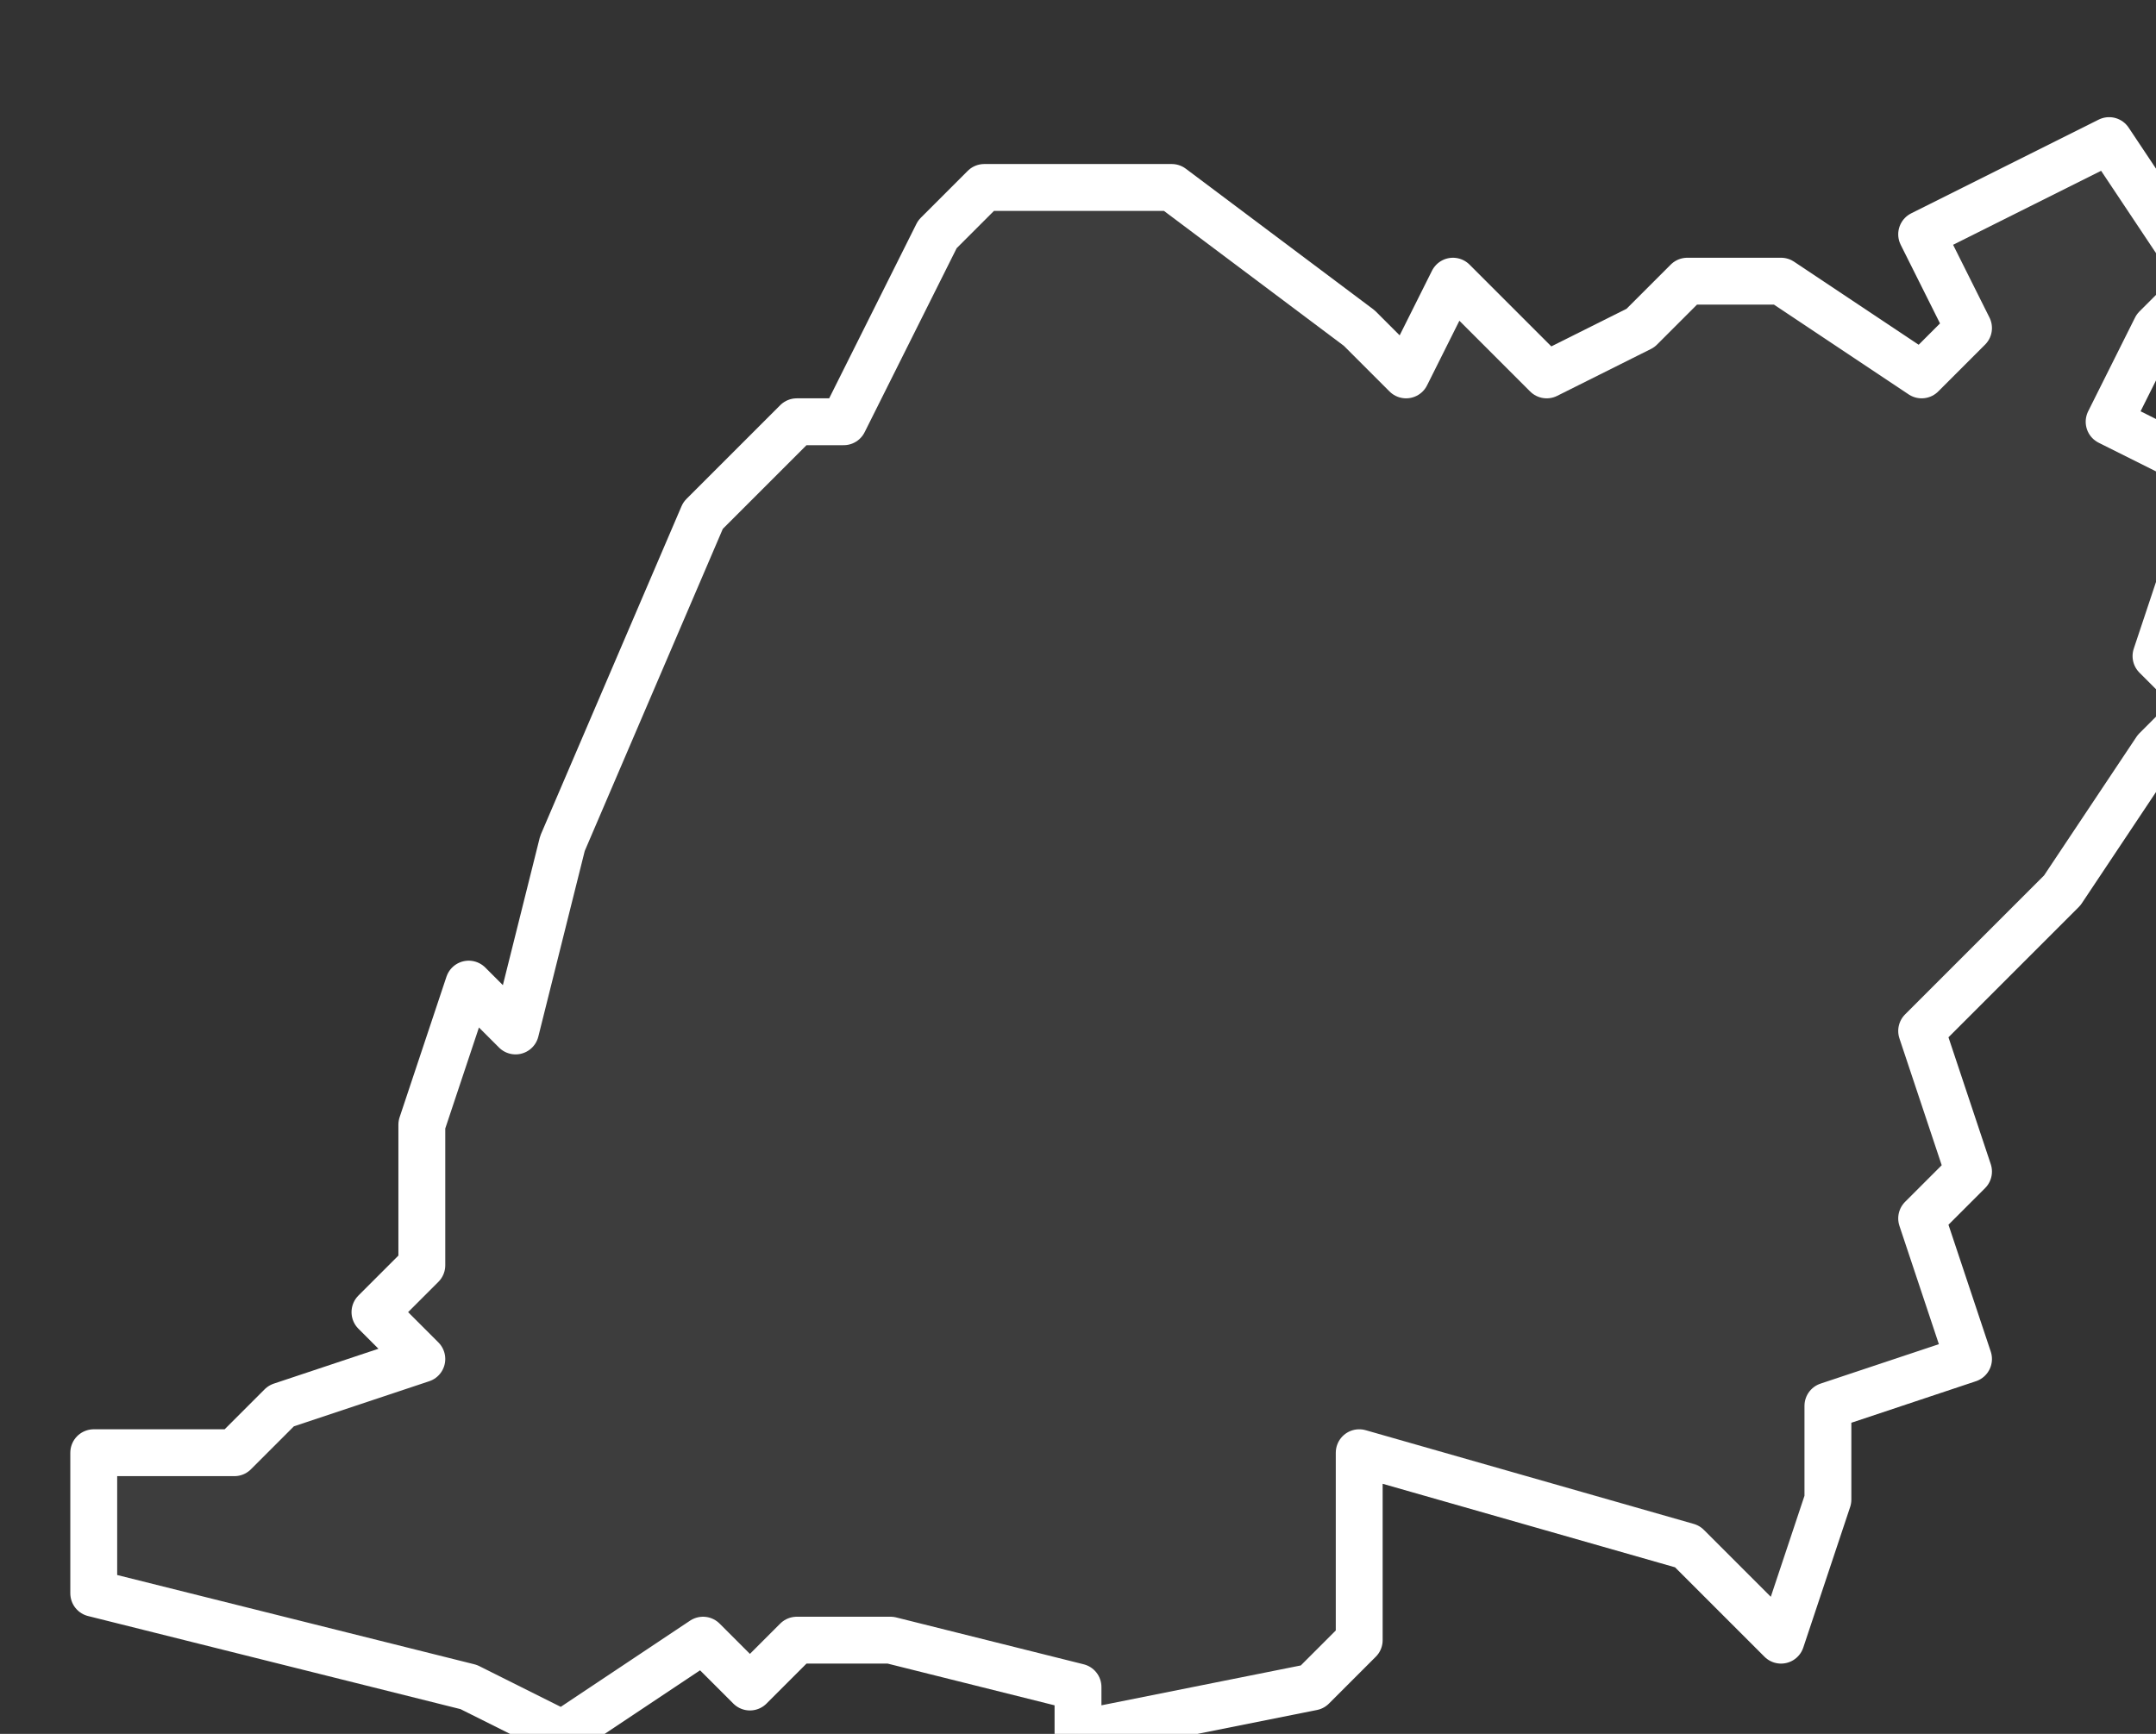
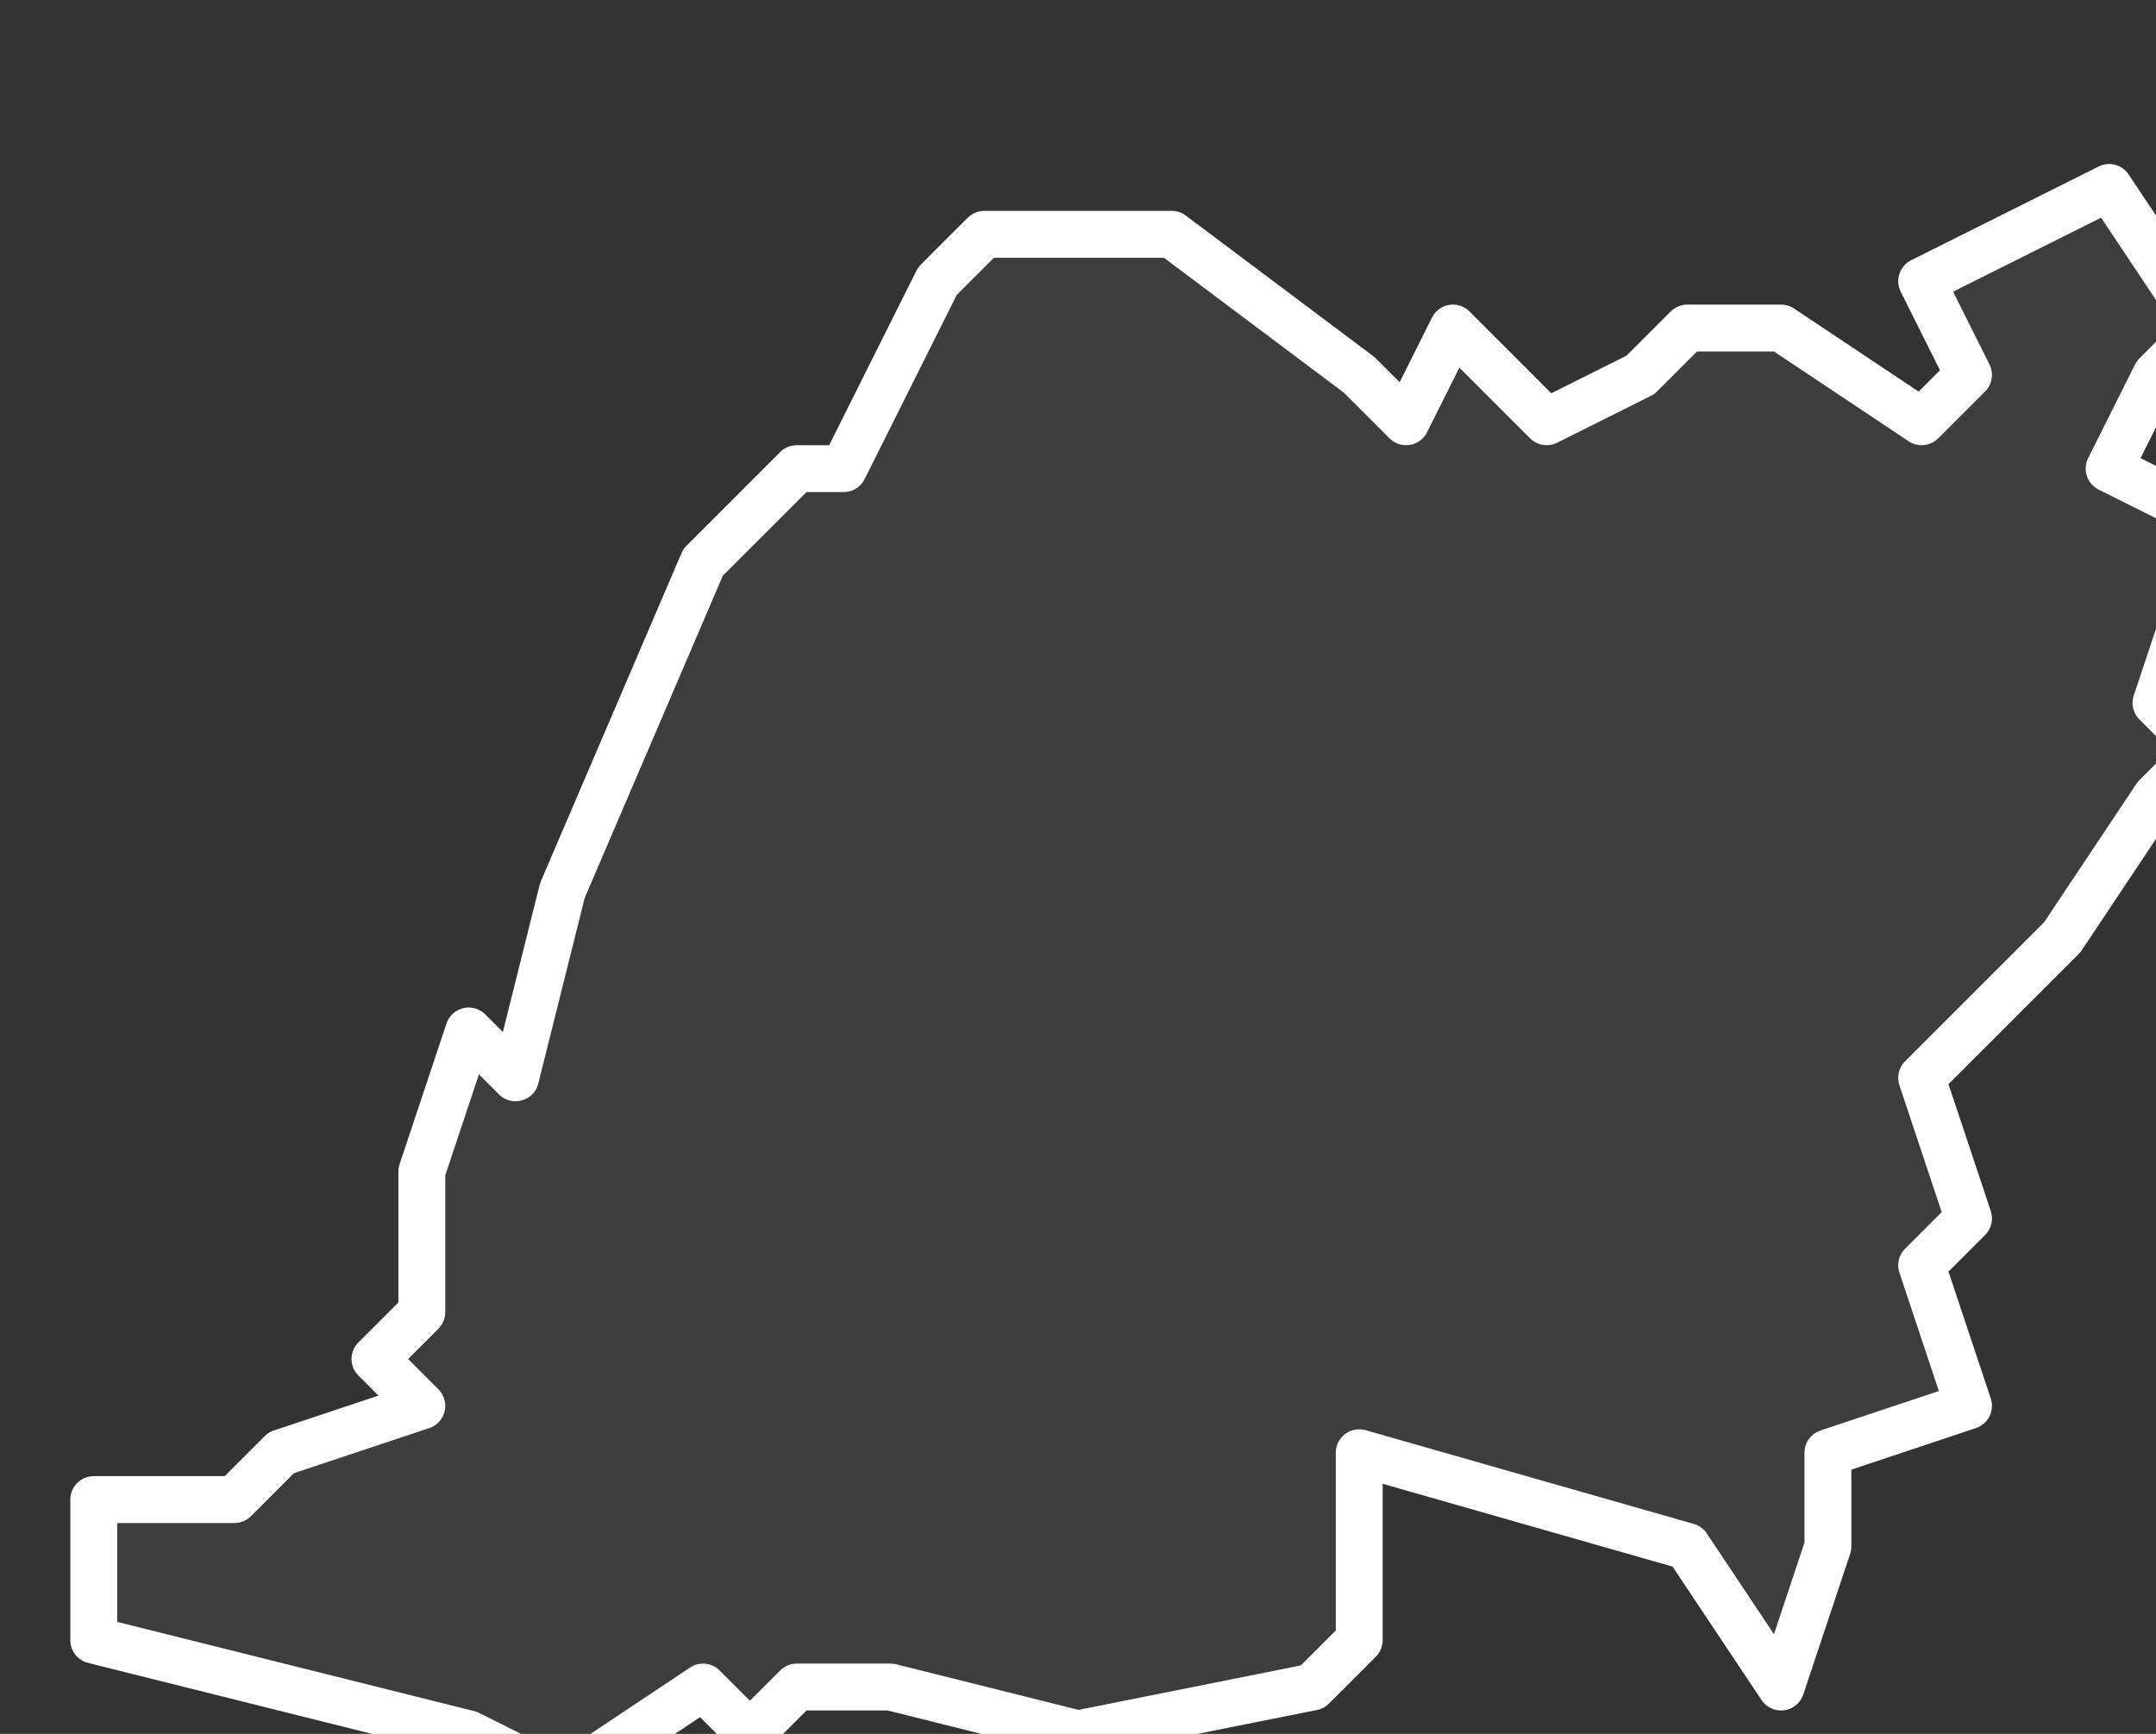
<svg xmlns="http://www.w3.org/2000/svg" version="1.2" viewBox="5.289 -71.042 0.046 0.037">
  <rect x="5.289" y="-71.042" width="0.046" height="0.037" fill="#333333" stroke="none" />
  <g>
-     <path fill="#fff" fill-opacity=".05" fill-rule="evenodd" stroke="#fff" stroke-linecap="round" stroke-linejoin="round" stroke-width=".001" d="m5.325-71.009-.007-.002-0.0.004-.001.001-.005.001v-.001l-.004-.001-.002-0-.001.001-.001-.001-.003.002-.002-.001-.008-.002-0-.003.003-0.0.001-.001.003-.001-.001-.001.001-.001-0-.003.001-.003.001.001.001-.004.003-.007.002-.002.001-0.0.001-.002.001-.002.001-.001.004-0.0.004.003.001.001.001-.002.002.002.002-.001.001-.001.002 0.0.003.002.001-.001-.001-.002.004-.002.002.003-.001.001-.001.002.002.001 0.0.001-.001.003.001.001-.001.001-.002.003-.003.003.001.003-.001.001.001.003-.003.001-0.0.002-.001.003Z" class="polygon" />
+     <path fill="#fff" fill-opacity=".05" fill-rule="evenodd" stroke="#fff" stroke-linecap="round" stroke-linejoin="round" stroke-width=".001" d="m5.325-71.009-.007-.002-0.0.004-.001.001-.005.001l-.004-.001-.002-0-.001.001-.001-.001-.003.002-.002-.001-.008-.002-0-.003.003-0.0.001-.001.003-.001-.001-.001.001-.001-0-.003.001-.003.001.001.001-.004.003-.007.002-.002.001-0.0.001-.002.001-.002.001-.001.004-0.0.004.003.001.001.001-.002.002.002.002-.001.001-.001.002 0.0.003.002.001-.001-.001-.002.004-.002.002.003-.001.001-.001.002.002.001 0.0.001-.001.003.001.001-.001.001-.002.003-.003.003.001.003-.001.001.001.003-.003.001-0.0.002-.001.003Z" class="polygon" />
  </g>
</svg>